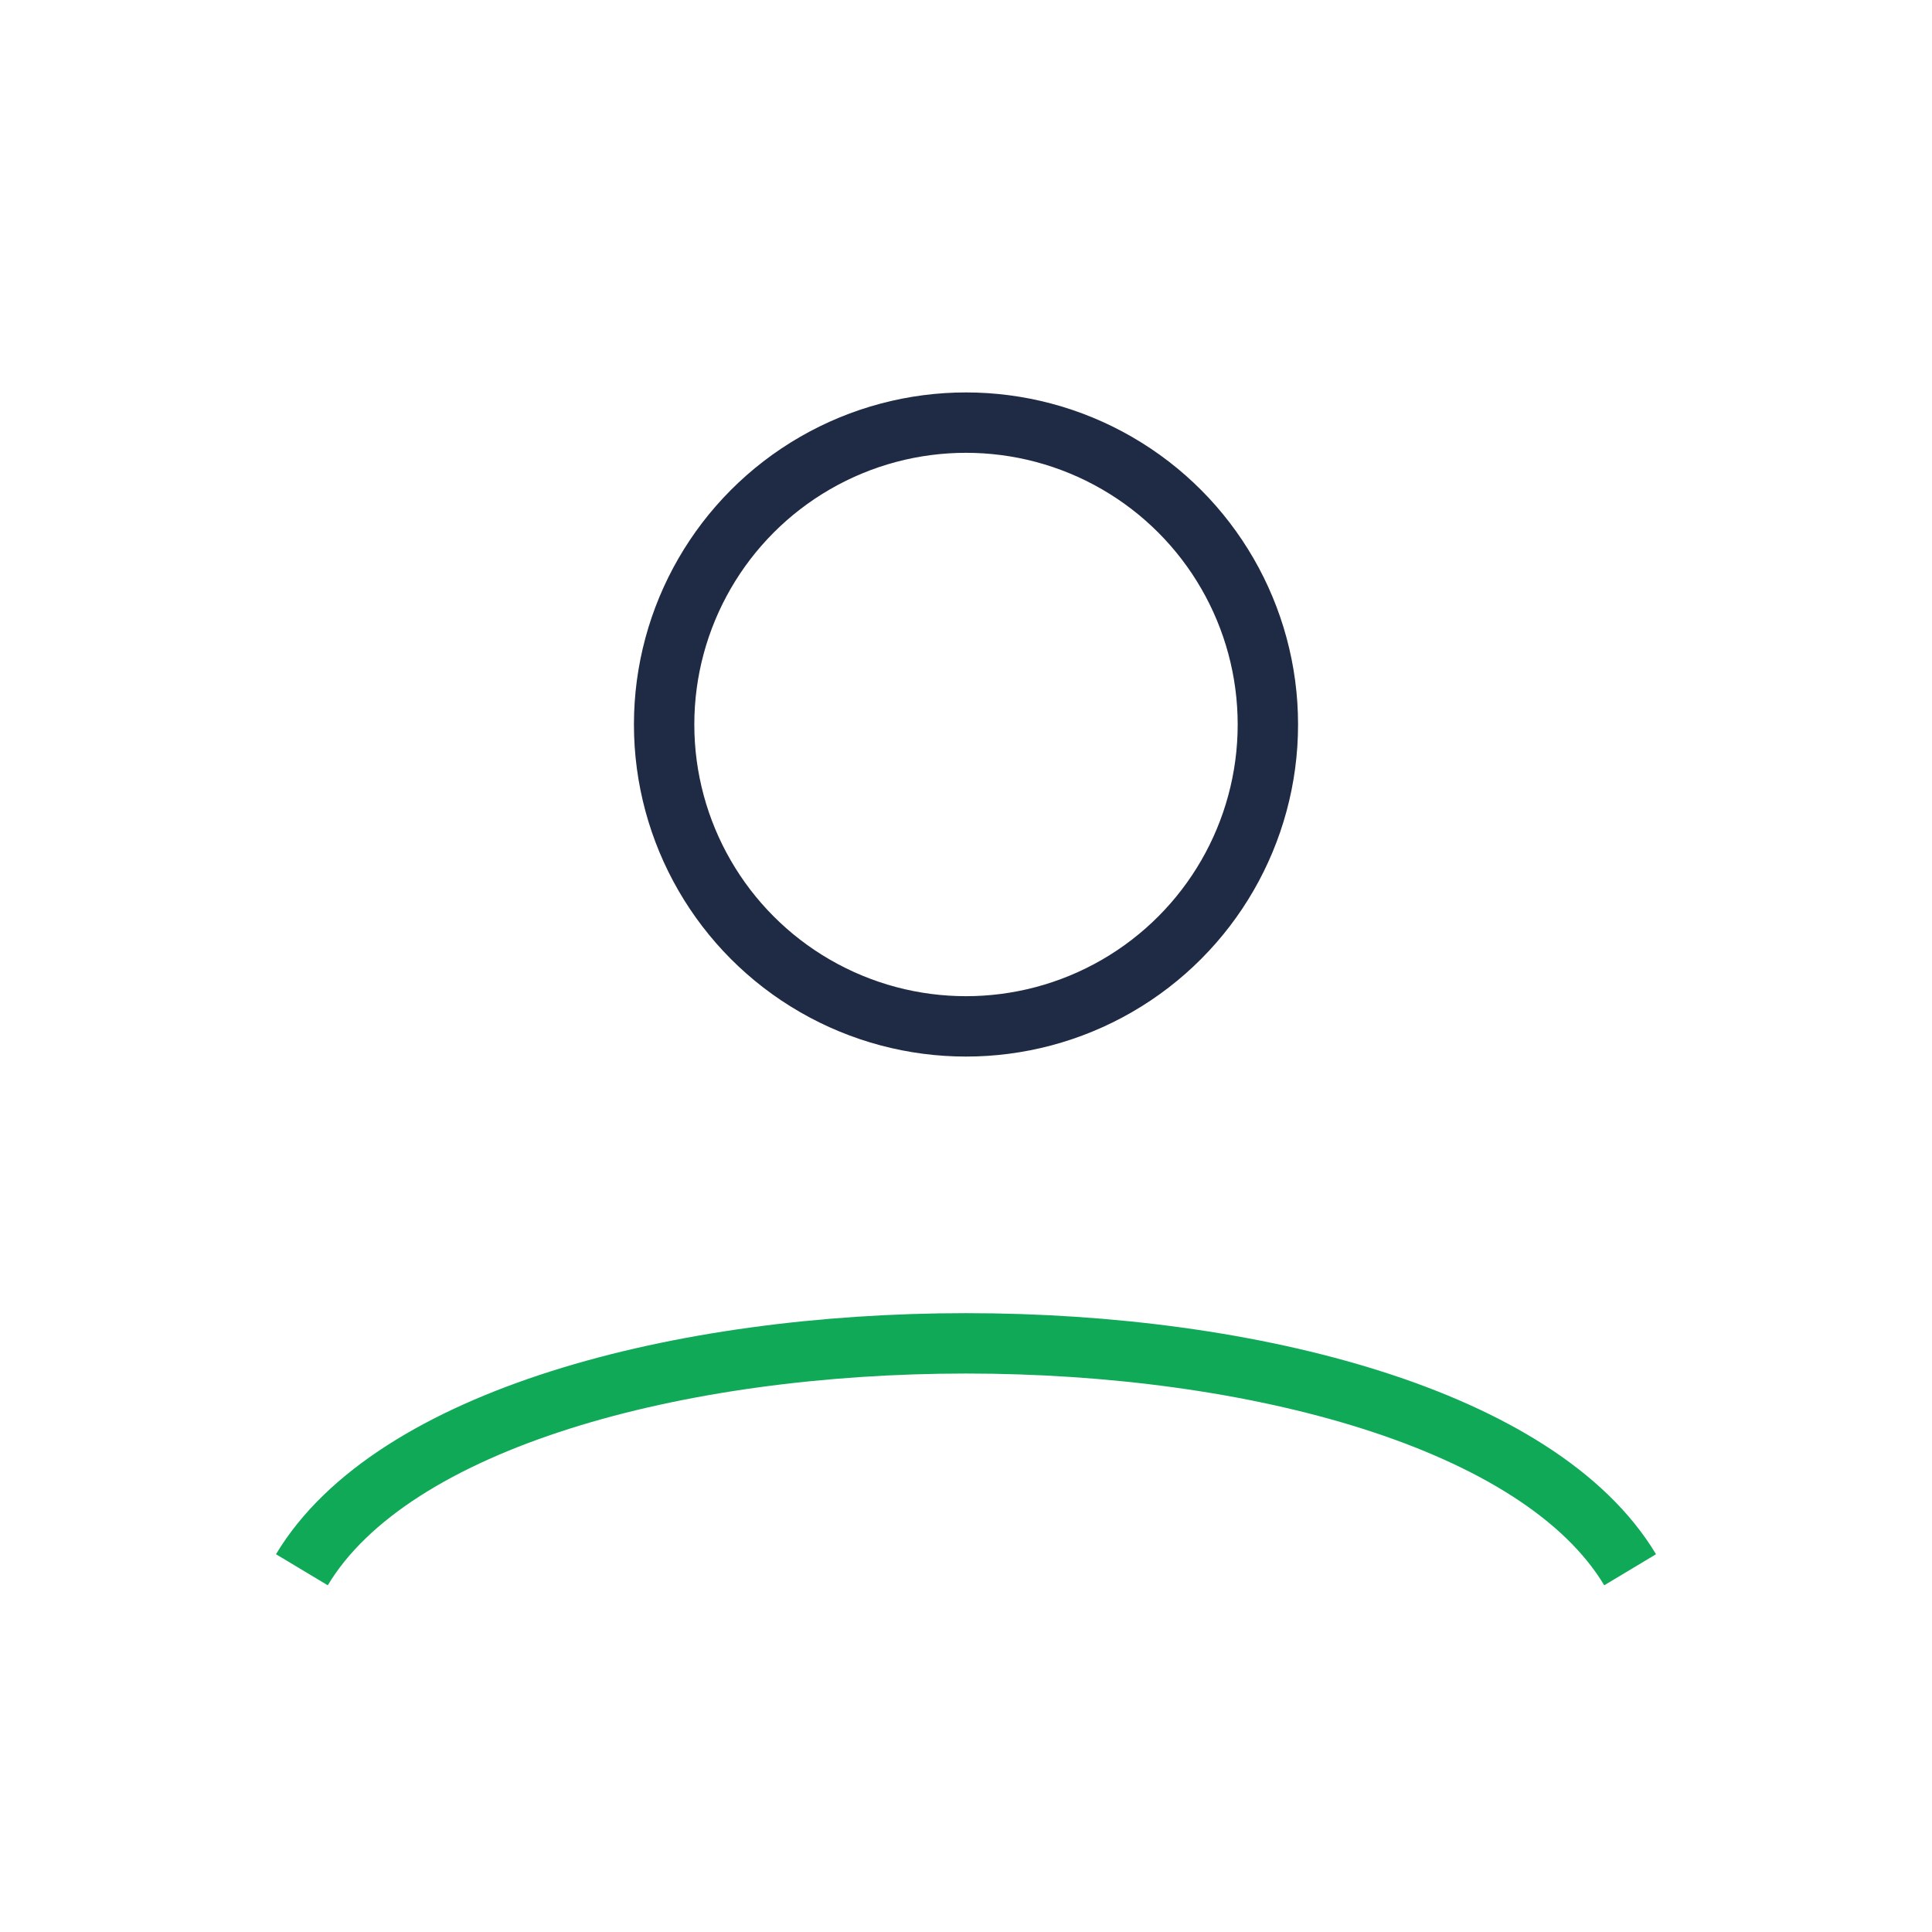
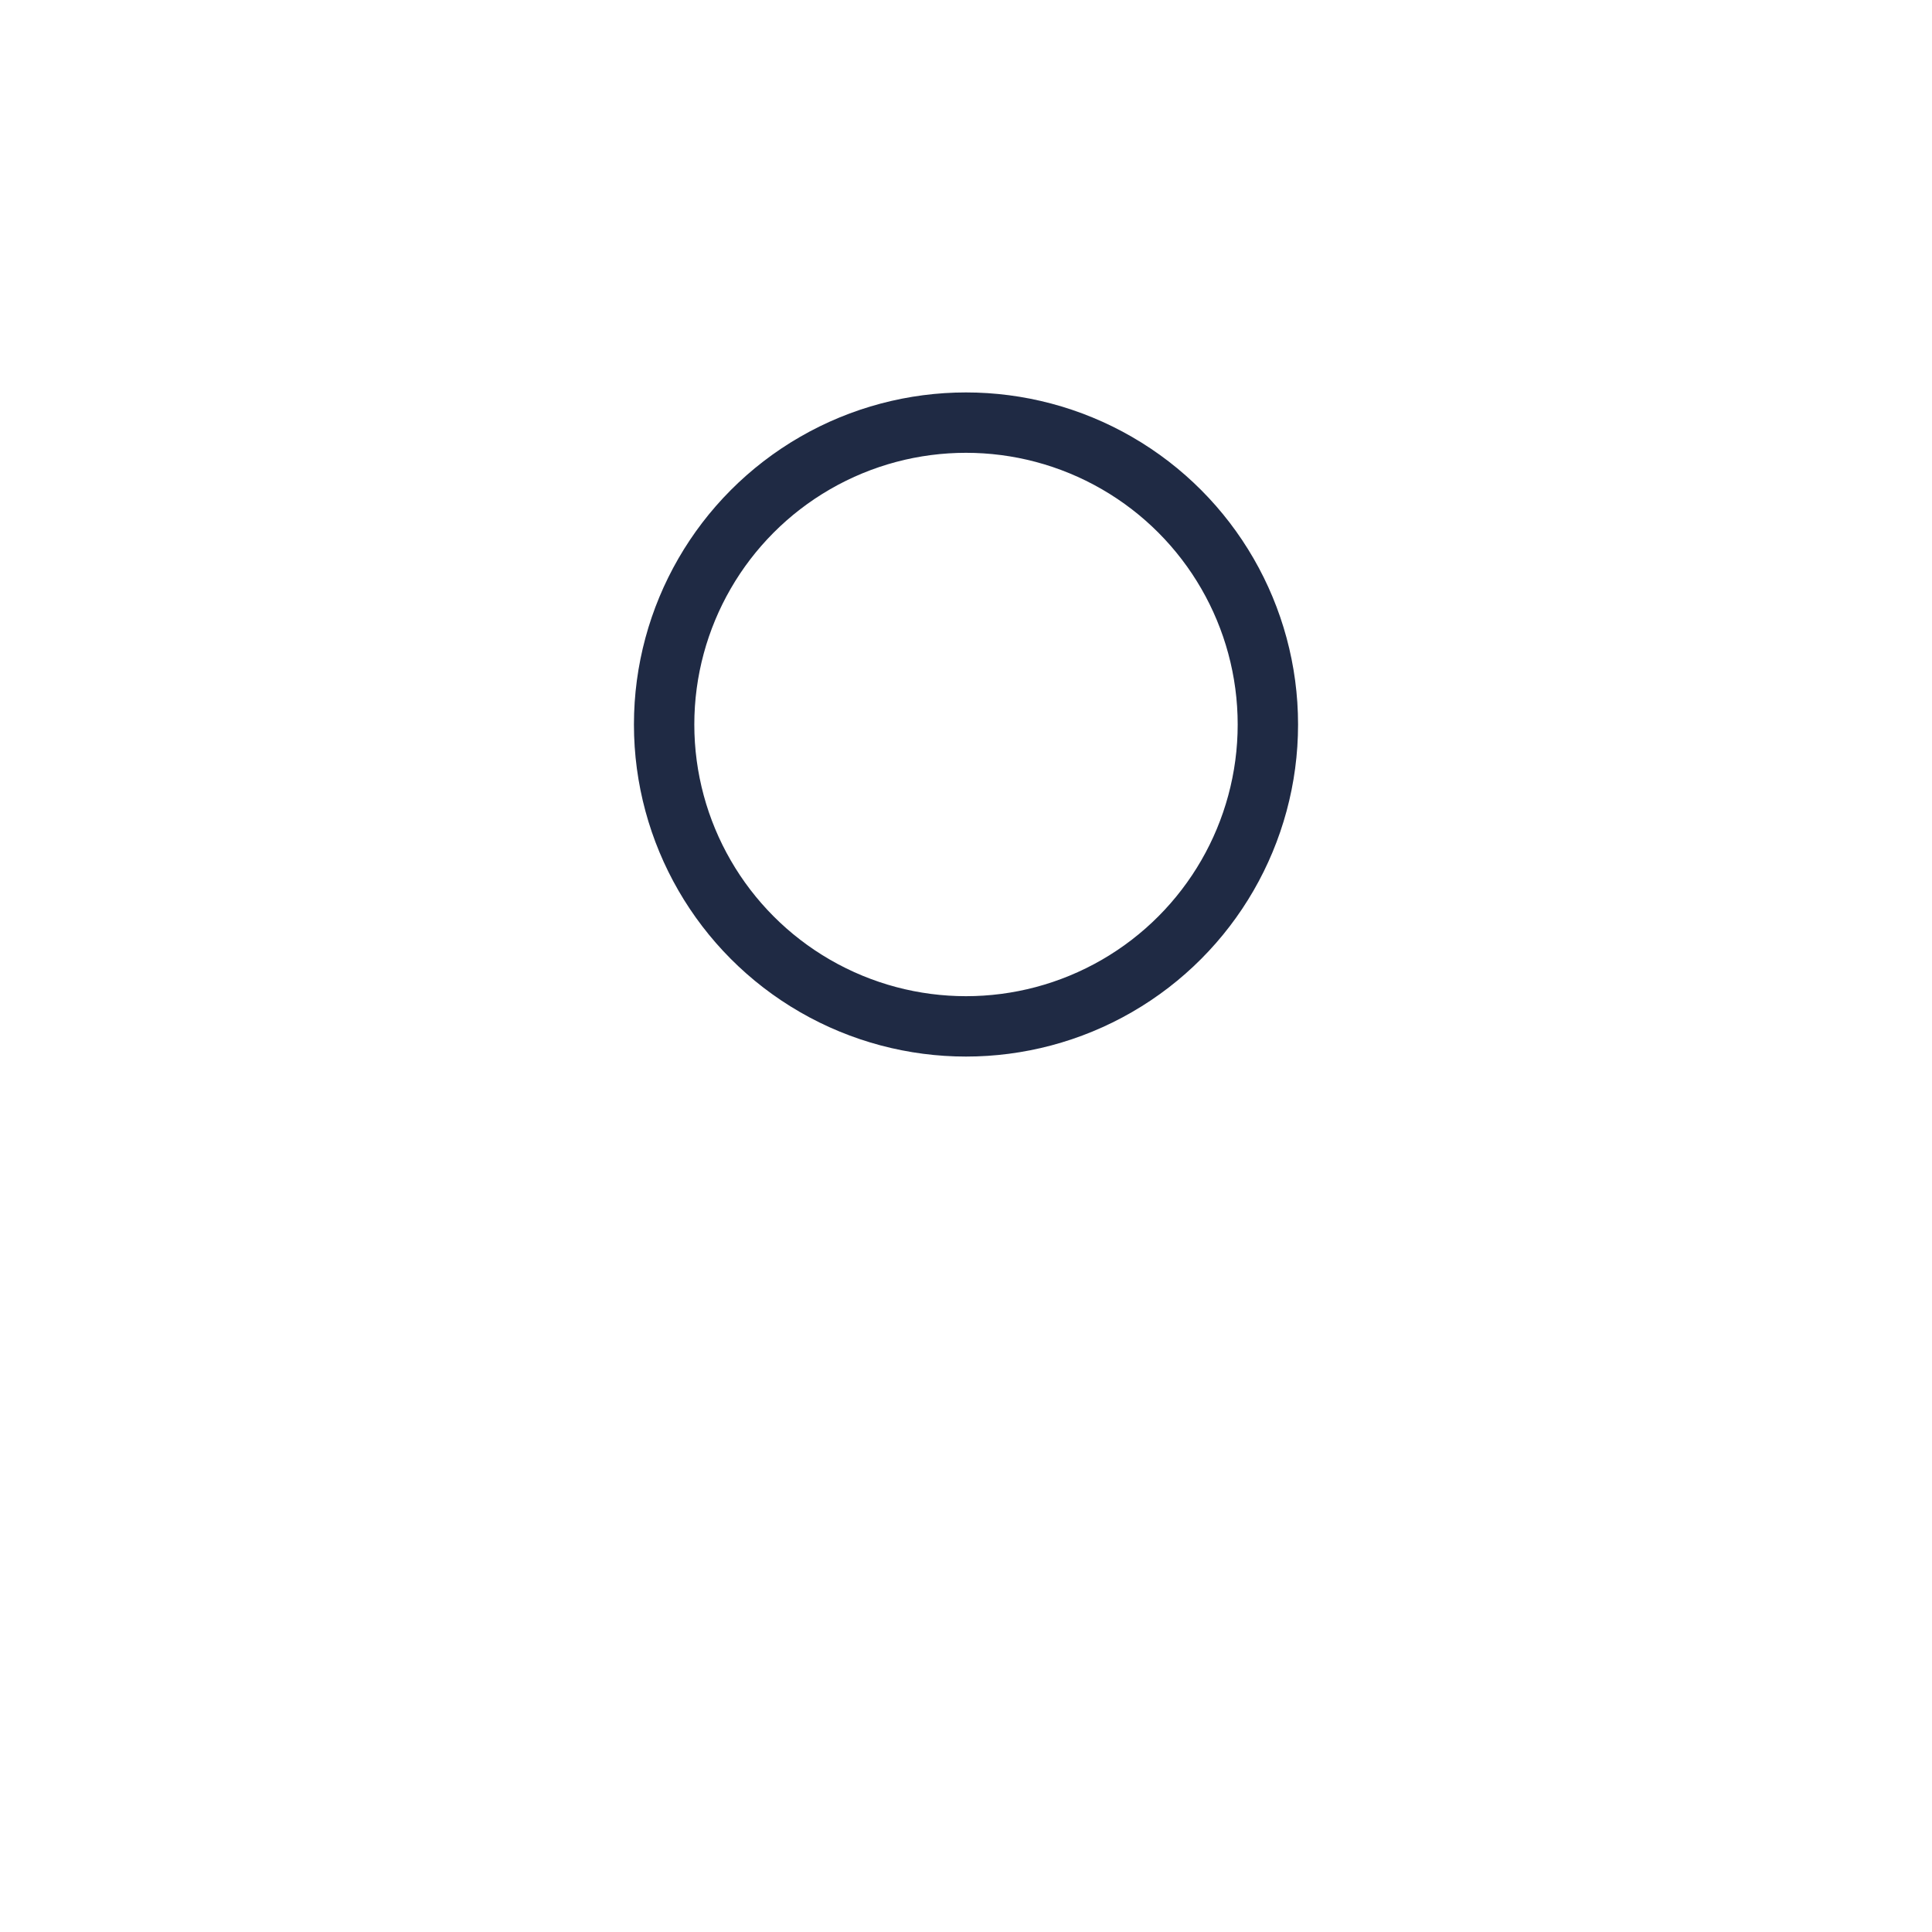
<svg xmlns="http://www.w3.org/2000/svg" width="32" height="32" viewBox="0 0 32 32">
  <circle cx="16" cy="12" r="5" fill="none" stroke="#1F2A44" />
-   <path d="M5 26c3-5 19-5 22 0" fill="none" stroke="#0FA958" />
</svg>